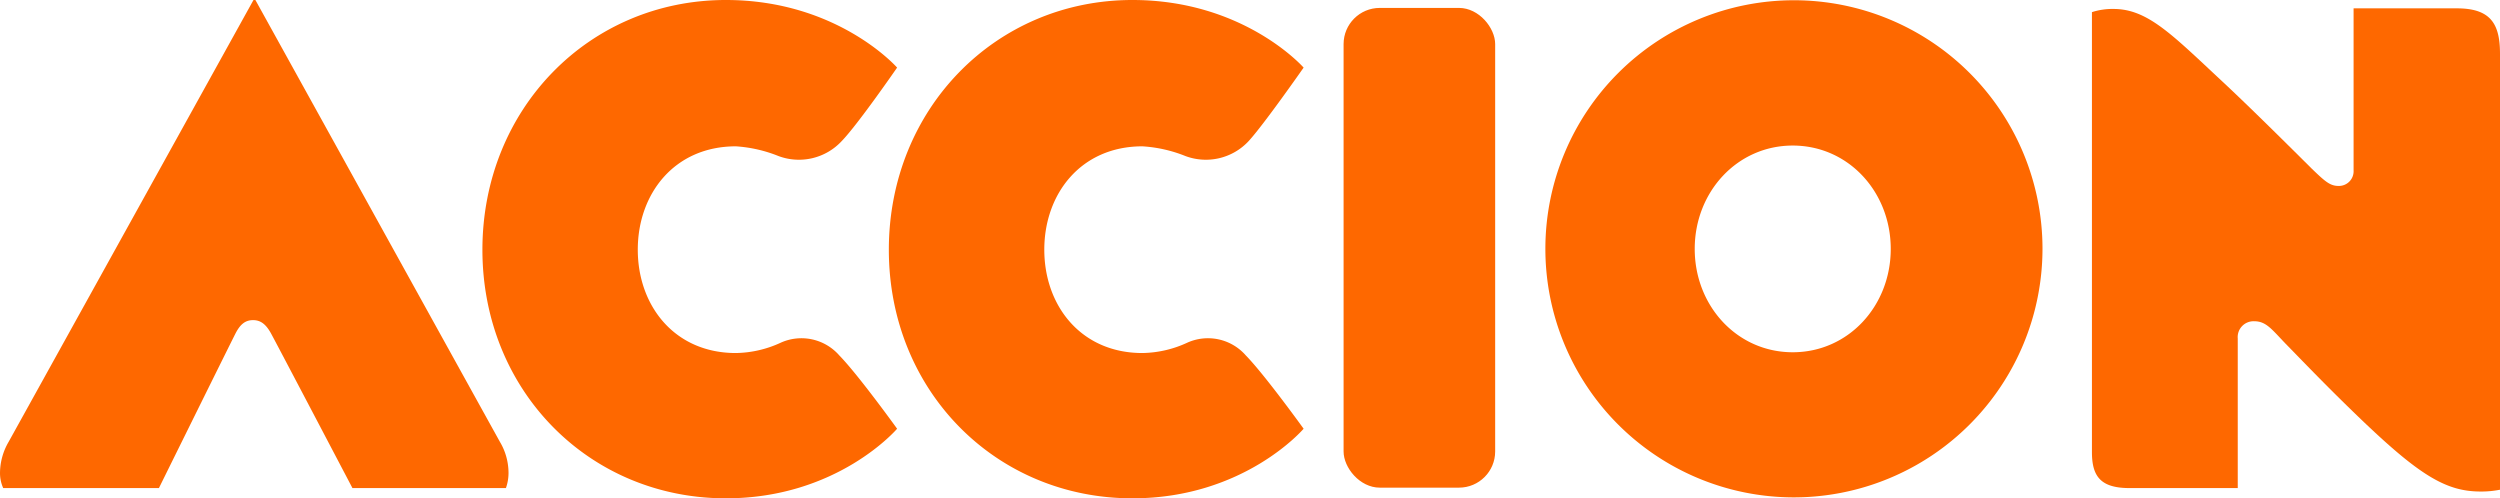
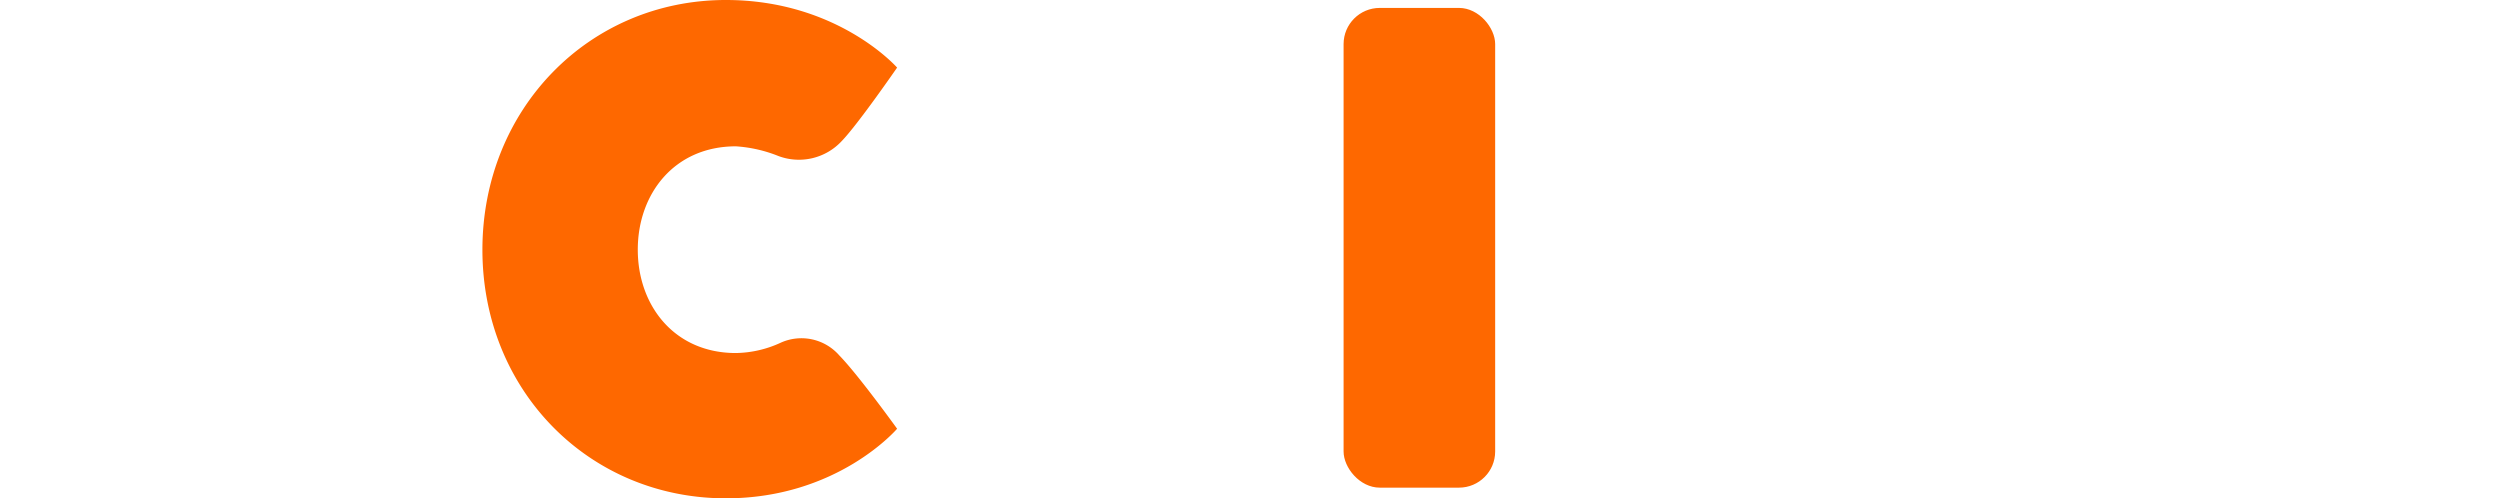
<svg xmlns="http://www.w3.org/2000/svg" xmlns:ns1="http://sodipodi.sourceforge.net/DTD/sodipodi-0.dtd" xmlns:ns2="http://www.inkscape.org/namespaces/inkscape" viewBox="0 0 1000 199.33" version="1.1" id="svg27" ns1:docname="A.svg" width="1000" height="199.33" ns2:version="0.92.4 (5da689c313, 2019-01-14)">
  <defs id="defs31" />
  <ns1:namedview pagecolor="#ffffff" bordercolor="#666666" borderopacity="1" objecttolerance="10" gridtolerance="10" guidetolerance="10" ns2:pageopacity="0" ns2:pageshadow="2" ns2:window-width="1920" ns2:window-height="1017" id="namedview29" showgrid="false" fit-margin-top="0" fit-margin-left="0" fit-margin-right="0" fit-margin-bottom="0" ns2:zoom="0.78278376" ns2:cx="623.11232" ns2:cy="-83.283358" ns2:window-x="1912" ns2:window-y="-8" ns2:window-maximized="1" ns2:current-layer="svg27" />
  <path d="m 358.843,27.044 c 0,0 -23.736,-27.044 -68.487,-27.044 -54.742,0 -97.391,43.614 -97.391,99.906 0,56.292 42.65,99.424 97.391,99.424 44.786,0 68.487,-27.836 68.487,-27.836 0,0 -15.537,-21.566 -23.116,-29.317 a 20.119,20.119 0 0 0 -23.357,-5.133 44.2,44.2 0 0 1 -18.018,4.168 c -24.598,0 -39.239,-18.982 -39.239,-41.341 0,-22.358 14.641,-41.341 39.239,-41.341 a 55.121,55.121 0 0 1 17.053,3.893 23.357,23.357 0 0 0 25.252,-5.96 c 6.408,-6.58 22.186,-29.421 22.186,-29.421 z" id="path15" ns2:connector-curvature="0" style="fill:#fe6800;stroke-width:3.445" />
-   <path d="M 521.449,27.044 C 521.449,27.044 497.713,0 452.962,0 c -54.742,0 -97.426,43.614 -97.426,99.906 0,56.292 42.65,99.424 97.426,99.424 44.786,0 68.487,-27.836 68.487,-27.836 0,0 -15.537,-21.566 -23.116,-29.317 a 20.119,20.119 0 0 0 -23.357,-5.133 44.131,44.131 0 0 1 -18.018,4.168 c -24.598,0 -39.239,-18.982 -39.239,-41.341 0,-22.358 14.641,-41.341 39.239,-41.341 a 55.121,55.121 0 0 1 17.225,3.893 23.357,23.357 0 0 0 25.252,-5.96 C 505.499,49.884 521.449,27.044 521.449,27.044 Z" id="path17" ns2:connector-curvature="0" style="fill:#fe6800;stroke-width:3.445" />
-   <path d="m 202.369,195.231 a 18.19,18.19 0 0 0 1.034,-6.477 24.356,24.356 0 0 0 -3.445,-12.023 L 102.153,0 h -0.758 L 3.453,176.731 a 25.011,25.011 0 0 0 -3.445,12.023 14.71,14.71 0 0 0 1.275,6.477 H 63.569 c 0,0 26.699,-54.053 30.558,-61.701 1.929,-3.824 3.996,-5.478 7.097,-5.478 3.101,0 5.236,1.723 7.269,5.478 4.031,7.51 32.487,61.701 32.487,61.701 z" id="path19" ns2:connector-curvature="0" style="fill:#fe6800;stroke-width:3.445" />
-   <path d="M 717.093,198.951 A 99.424,99.424 0 1 1 816.999,99.527 99.527,99.527 0 0 1 717.093,198.951 m 0,-58.049 c 22.221,0 39.205,-18.5 39.205,-41.341 0,-22.841 -16.984,-41.341 -39.205,-41.341 -22.221,0 -39.205,18.534 -39.205,41.341 0,22.806 16.95,41.341 39.205,41.341" id="path21" ns2:connector-curvature="0" style="fill:#fe6800;stroke-width:3.445" />
  <rect x="537.434" y="3.169" width="60.633" height="191.889" rx="14.469" ry="14.469" id="rect23" style="fill:#fe6800;stroke-width:3.445" />
-   <path d="M 1000,195.885 V 21.6 c 0,-11.748 -3.445,-18.259 -17.225,-18.259 h -41.341 v 64.767 a 5.891,5.891 0 0 1 -5.96,6.27 c -3.445,0 -5.374,-1.723 -10.749,-6.89 C 916.148,58.945 899.715,42.615 888.828,32.487 868.744,13.78 859.029,3.583 845.421,3.583 a 26.458,26.458 0 0 0 -8.647,1.275 v 175.938 c 0,9.508 3.238,14.435 14.986,14.435 h 43.339 v -59.84 a 6.339,6.339 0 0 1 6.58,-6.89 c 4.72,0 6.89,3.066 12.437,8.854 6.477,6.614 15.882,16.467 28.077,28.249 25.218,24.391 35.966,31.005 50.056,31.005 a 38.412,38.412 0 0 0 7.751,-0.723 z" id="path25" ns2:connector-curvature="0" style="fill:#fe6800;stroke-width:3.445" />
</svg>